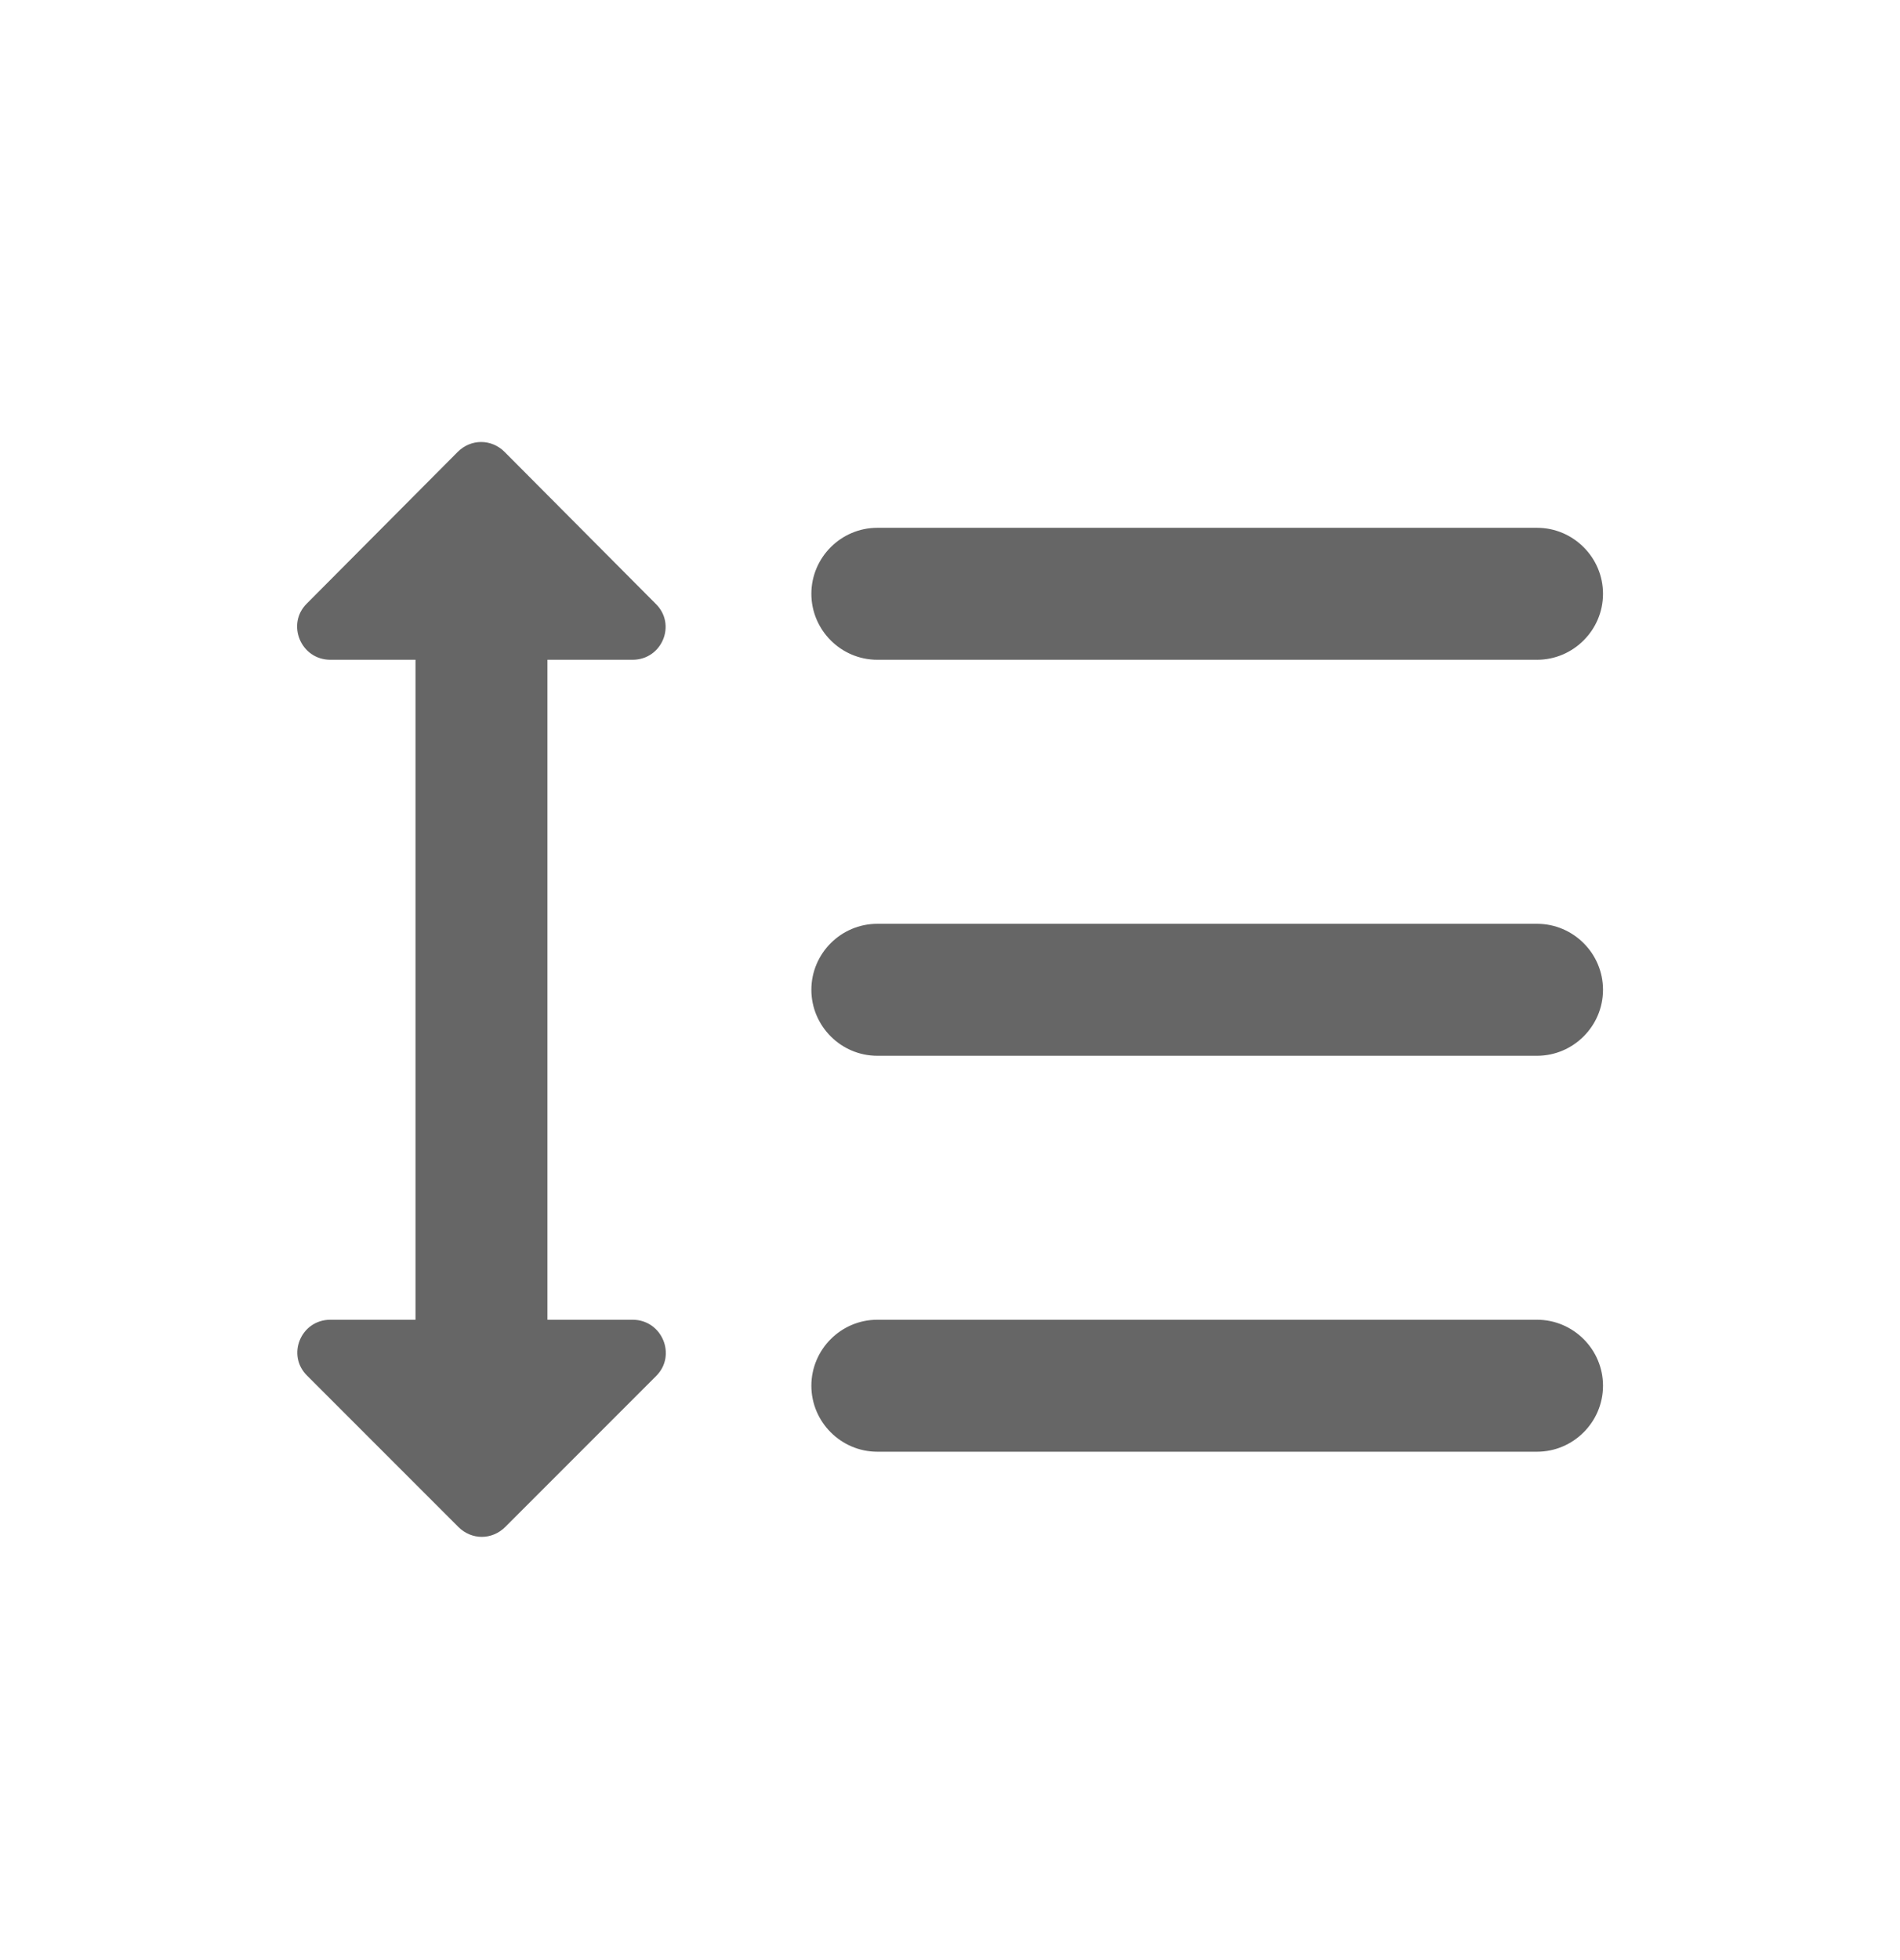
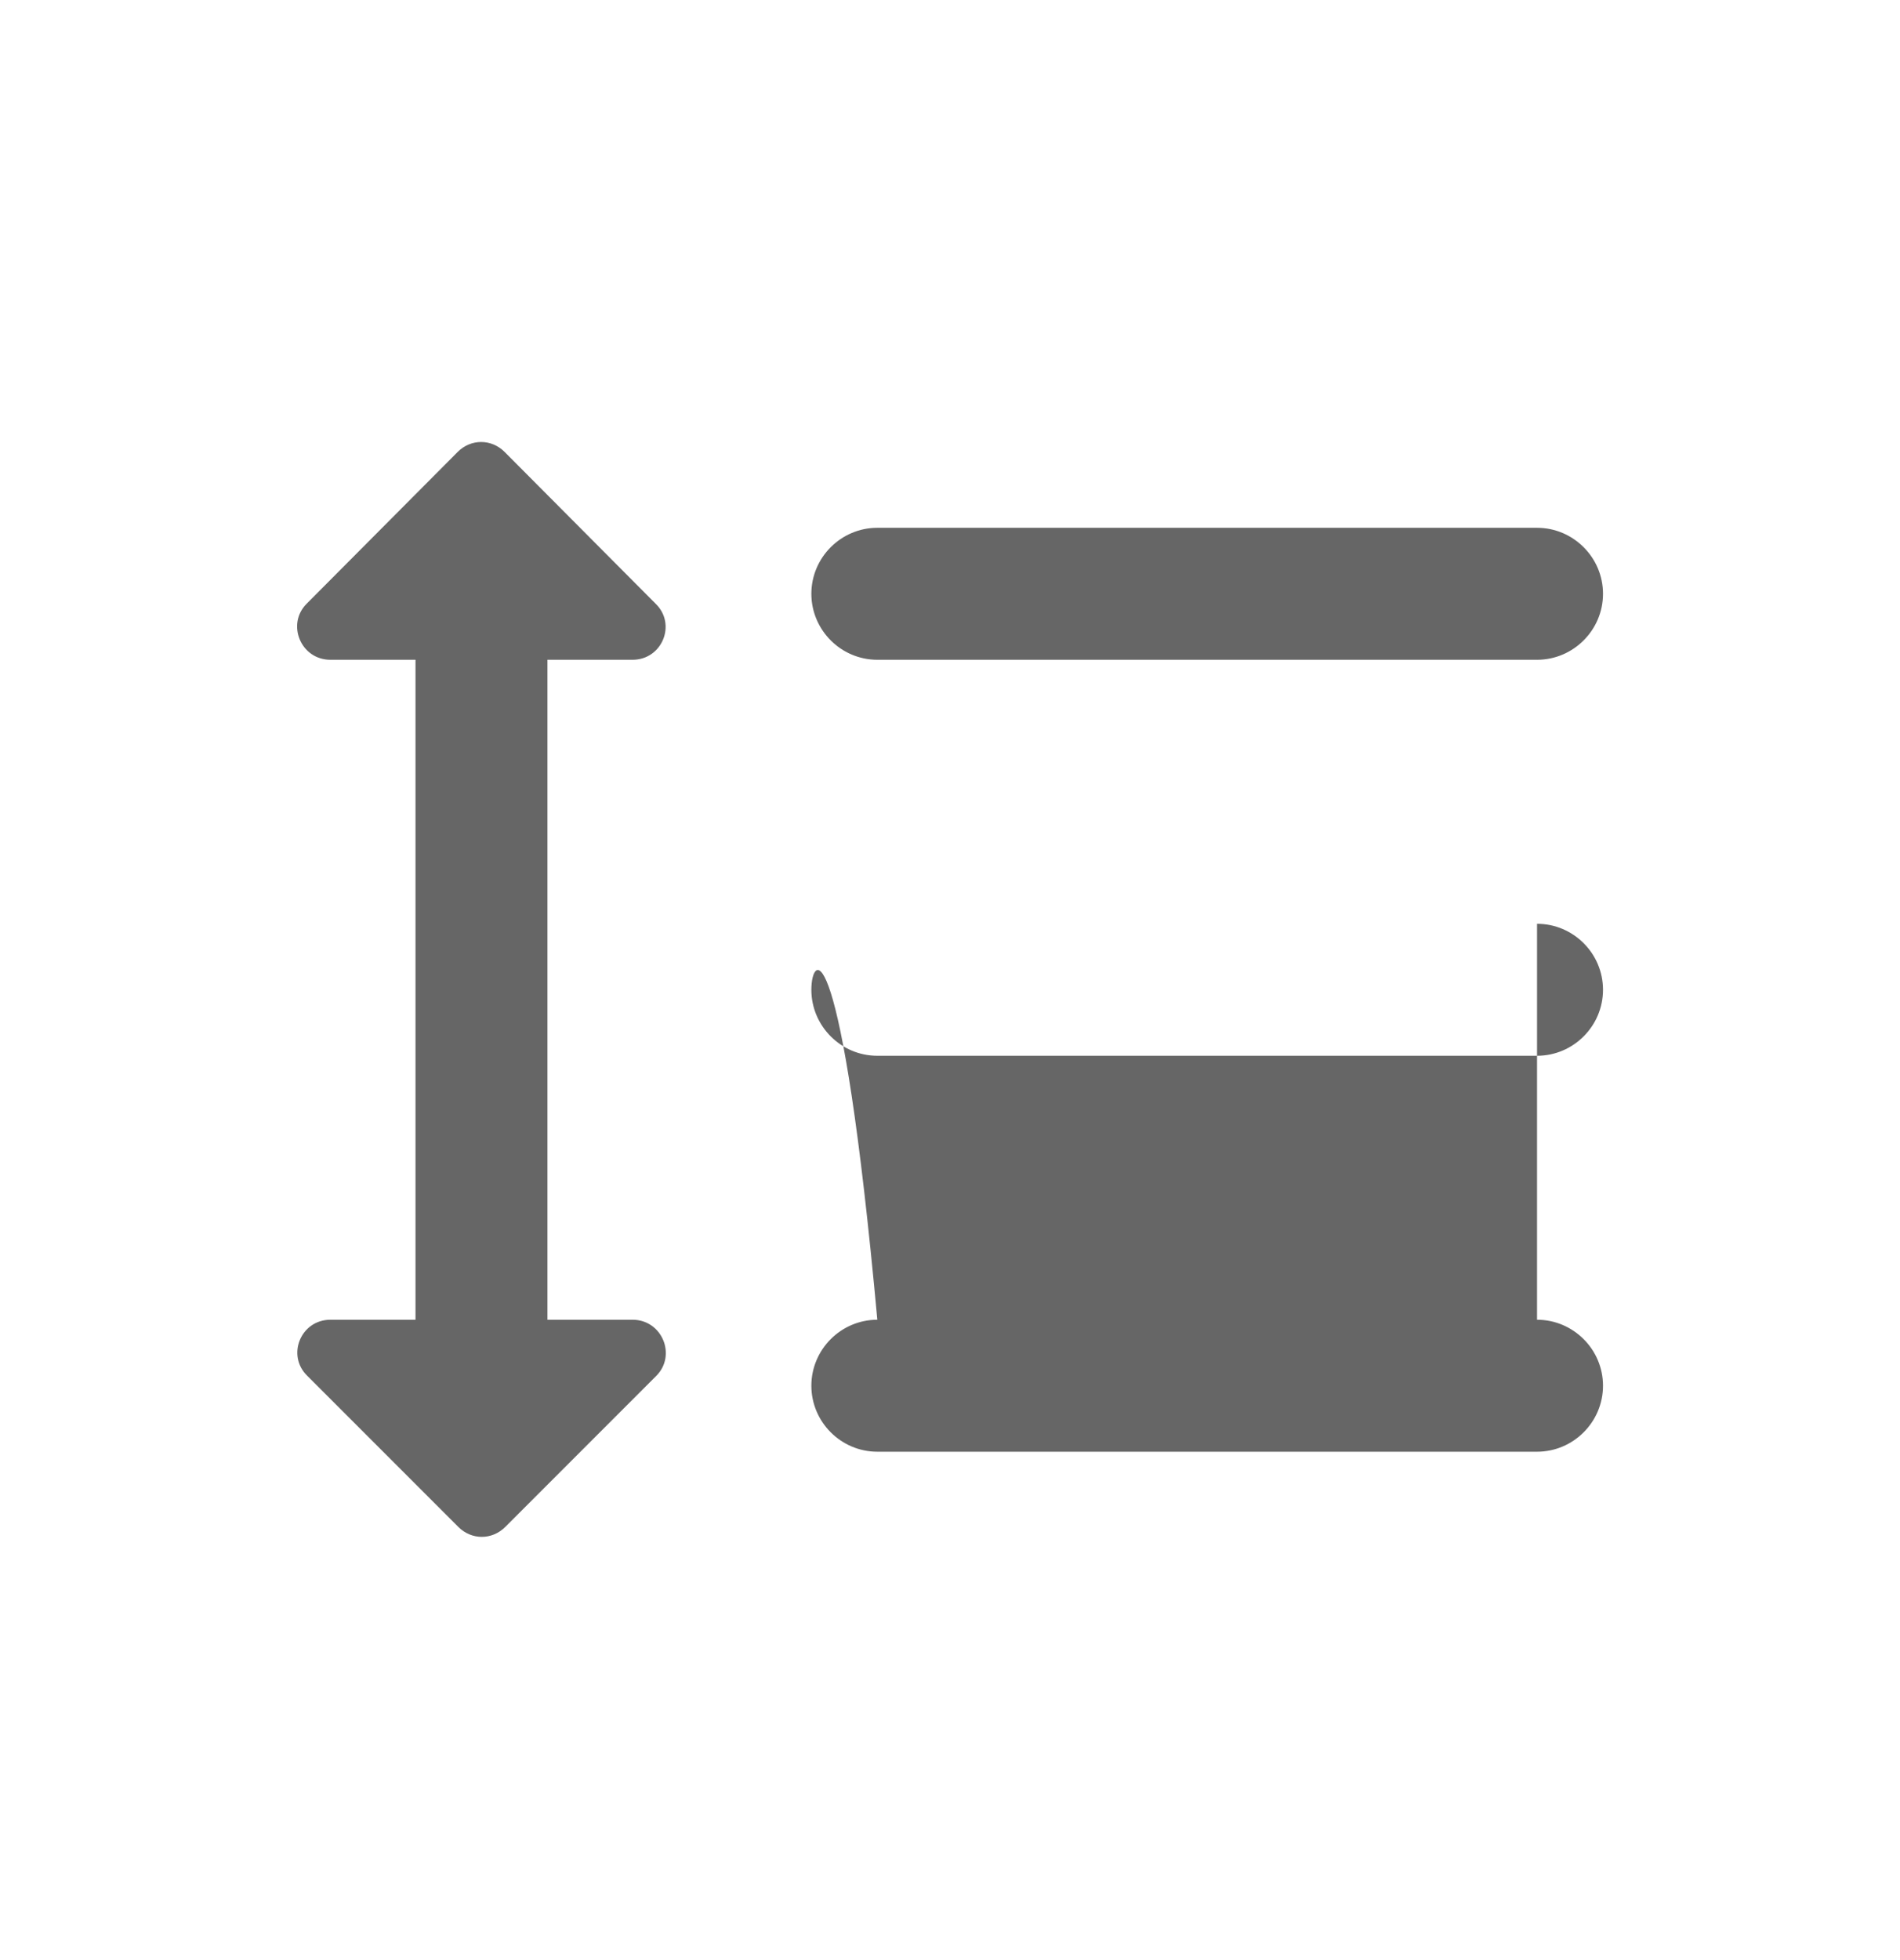
<svg xmlns="http://www.w3.org/2000/svg" width="32" height="33" viewBox="0 0 32 33" fill="none">
  <g id="Icon / Acessibilidade itens">
-     <path id="Vector" d="M10.653 11.108C11.153 11.108 11.398 10.508 11.042 10.164L8.498 7.608C8.276 7.386 7.931 7.386 7.709 7.608L5.165 10.164C4.82 10.508 5.065 11.108 5.565 11.108H6.998V22.219H5.565C5.065 22.219 4.82 22.819 5.176 23.164L7.72 25.708C7.942 25.93 8.287 25.93 8.509 25.708L11.053 23.164C11.398 22.819 11.153 22.219 10.653 22.219H9.22V11.108H10.653ZM14.776 11.108H25.887C26.498 11.108 26.998 10.608 26.998 9.997C26.998 9.386 26.498 8.886 25.887 8.886H14.776C14.165 8.886 13.665 9.386 13.665 9.997C13.665 10.608 14.165 11.108 14.776 11.108ZM25.887 22.219H14.776C14.165 22.219 13.665 22.719 13.665 23.33C13.665 23.941 14.165 24.441 14.776 24.441H25.887C26.498 24.441 26.998 23.941 26.998 23.33C26.998 22.719 26.498 22.219 25.887 22.219ZM25.887 15.553H14.776C14.165 15.553 13.665 16.052 13.665 16.664C13.665 17.275 14.165 17.775 14.776 17.775H25.887C26.498 17.775 26.998 17.275 26.998 16.664C26.998 16.052 26.498 15.553 25.887 15.553Z" fill="#666666" />
+     <path id="Vector" d="M10.653 11.108C11.153 11.108 11.398 10.508 11.042 10.164L8.498 7.608C8.276 7.386 7.931 7.386 7.709 7.608L5.165 10.164C4.82 10.508 5.065 11.108 5.565 11.108H6.998V22.219H5.565C5.065 22.219 4.82 22.819 5.176 23.164L7.72 25.708C7.942 25.93 8.287 25.93 8.509 25.708L11.053 23.164C11.398 22.819 11.153 22.219 10.653 22.219H9.22V11.108H10.653ZM14.776 11.108H25.887C26.498 11.108 26.998 10.608 26.998 9.997C26.998 9.386 26.498 8.886 25.887 8.886H14.776C14.165 8.886 13.665 9.386 13.665 9.997C13.665 10.608 14.165 11.108 14.776 11.108ZM25.887 22.219H14.776C14.165 22.219 13.665 22.719 13.665 23.33C13.665 23.941 14.165 24.441 14.776 24.441H25.887C26.498 24.441 26.998 23.941 26.998 23.33C26.998 22.719 26.498 22.219 25.887 22.219ZH14.776C14.165 15.553 13.665 16.052 13.665 16.664C13.665 17.275 14.165 17.775 14.776 17.775H25.887C26.498 17.775 26.998 17.275 26.998 16.664C26.998 16.052 26.498 15.553 25.887 15.553Z" fill="#666666" />
  </g>
</svg>